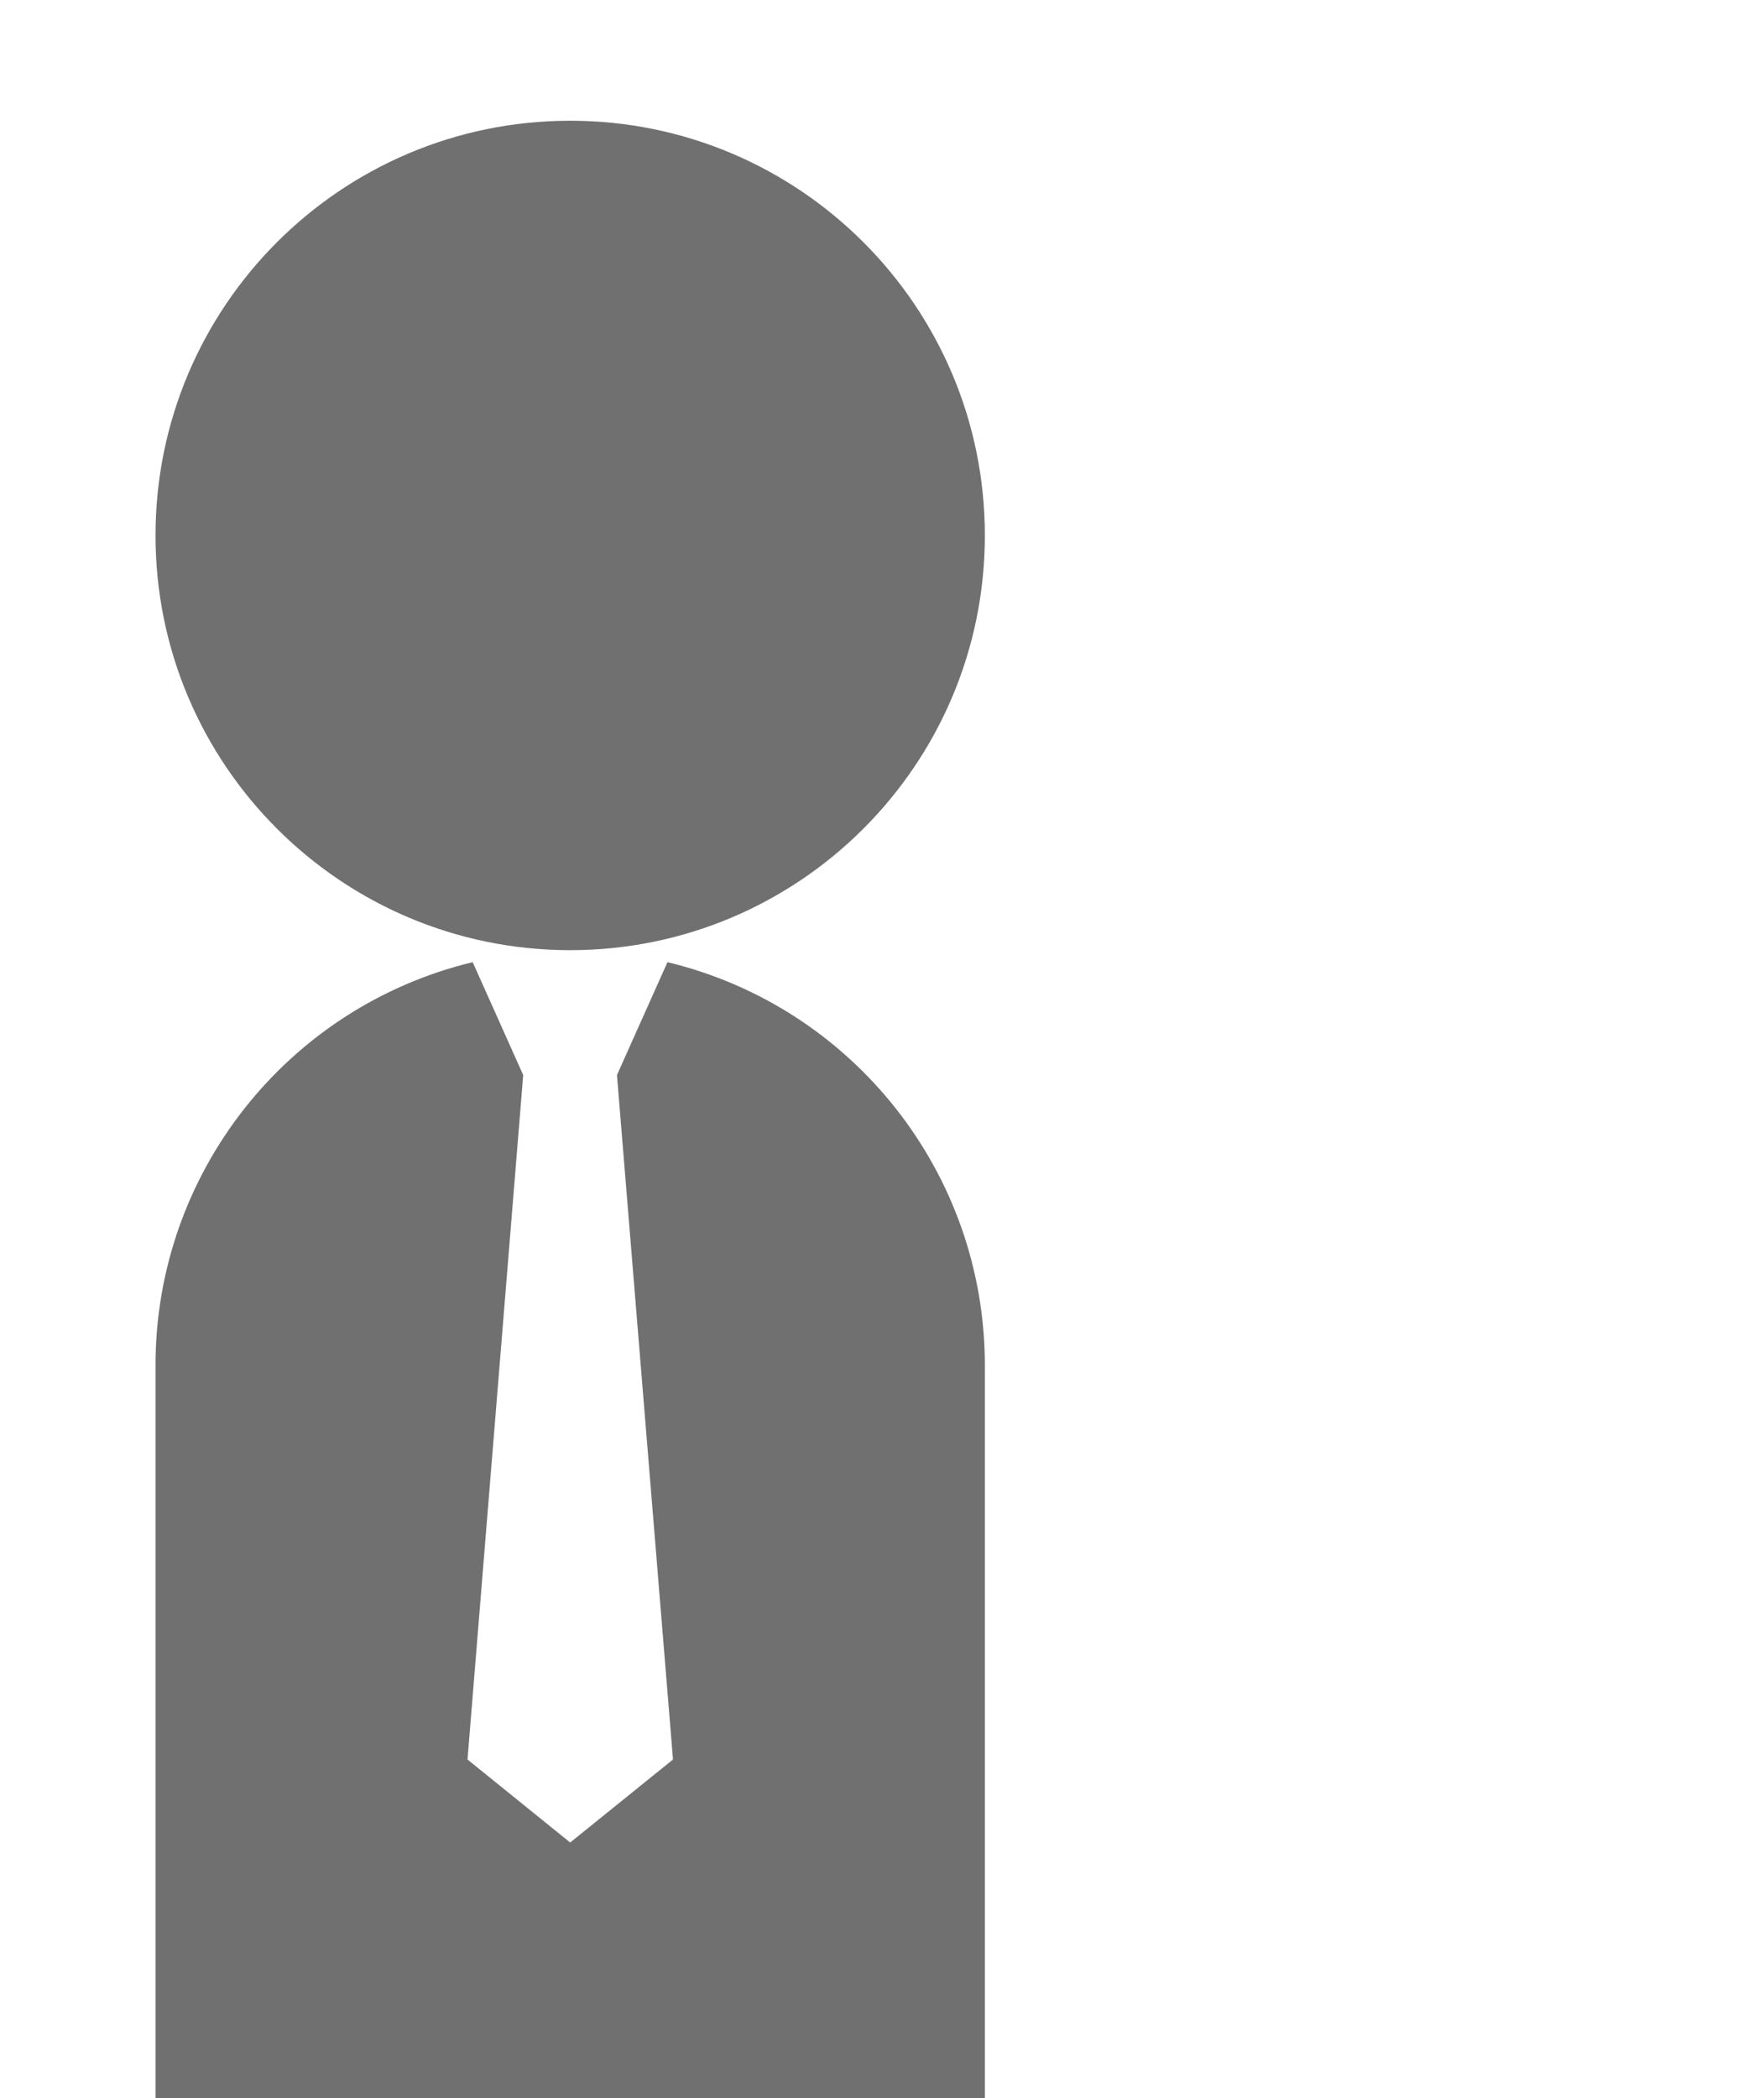
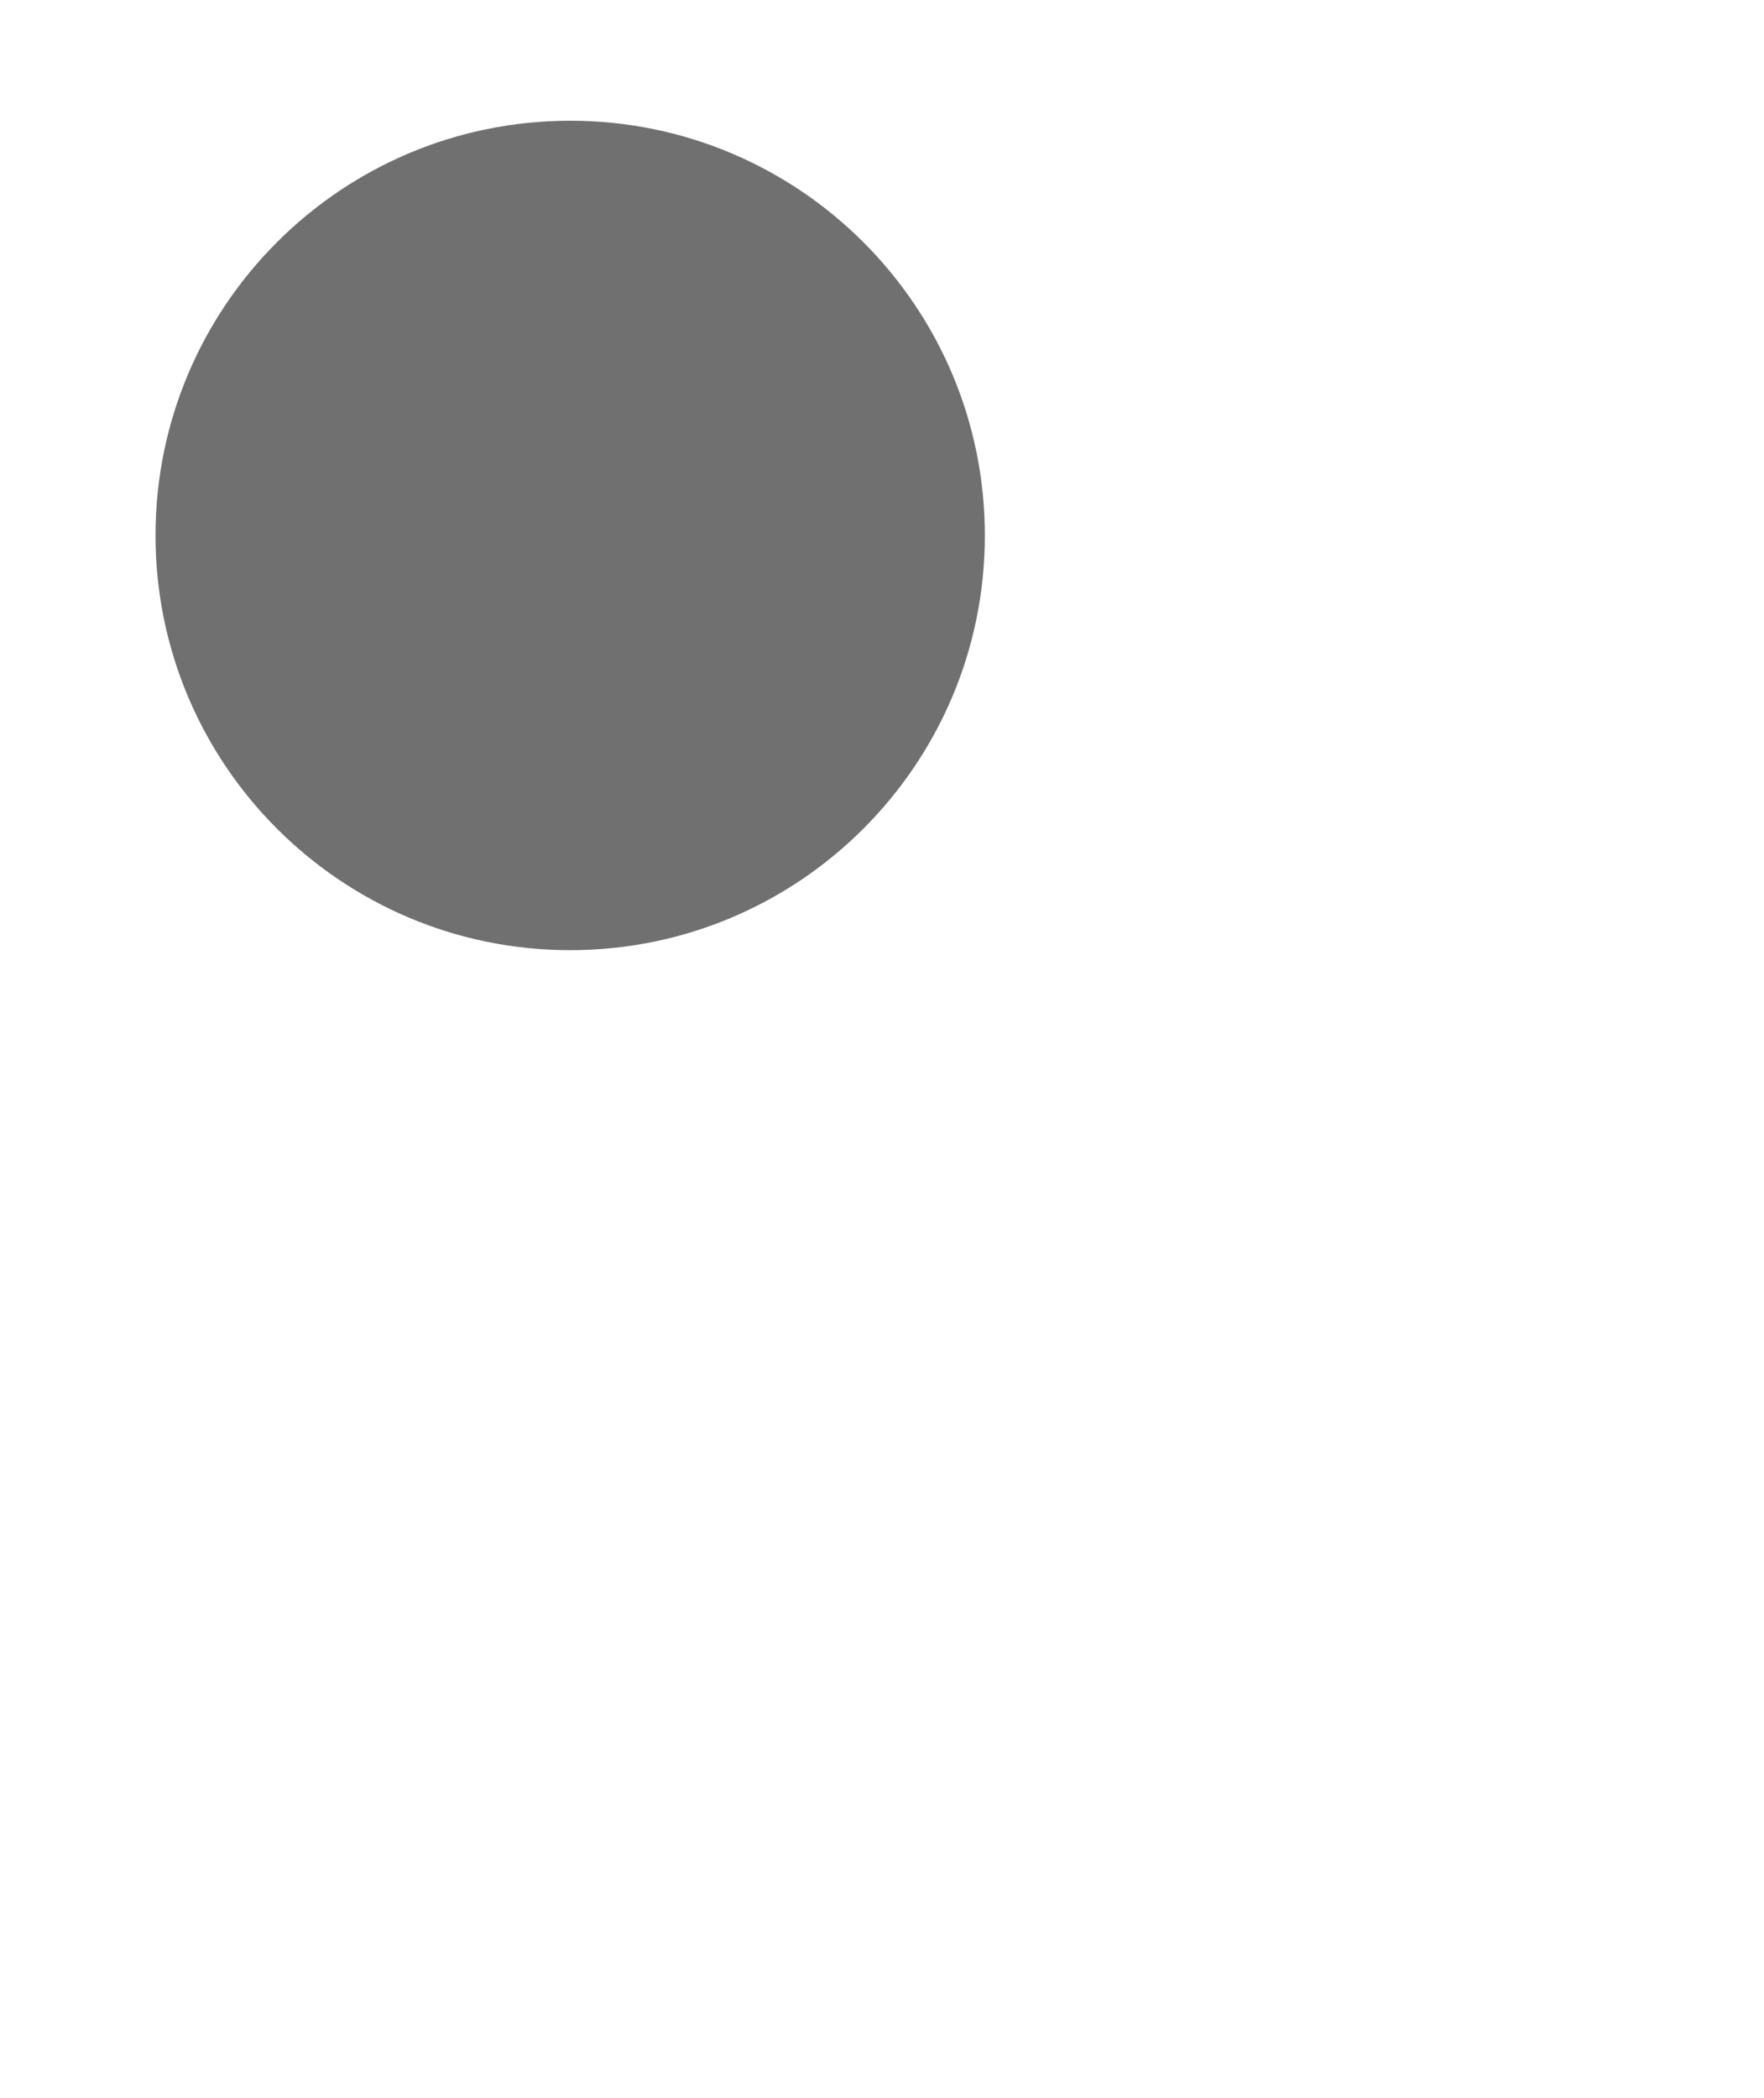
<svg xmlns="http://www.w3.org/2000/svg" id="_レイヤー_1" data-name="レイヤー_1" version="1.1" viewBox="0 0 25.907 30.81">
  <defs>
    <style>
      .st0 {
        fill: #707070;
      }
    </style>
  </defs>
  <g id="_グループ_2998" data-name="グループ_2998">
    <g id="_グループ_490" data-name="グループ_490">
      <g id="_グループ_2989" data-name="グループ_2989">
        <path id="_パス_6230" data-name="パス_6230" class="st0" d="M14.464,7.863c0,3.363-2.727,6.09-6.09,6.09s-6.09-2.727-6.09-6.09S5.011,1.773,8.374,1.773c3.363,0,6.09,2.727,6.09,6.09h0" />
-         <path id="_パス_6231" data-name="パス_6231" class="st0" d="M9.803,14.129l-.742,1.658h0l.823,10.051-1.51,1.219-1.508-1.219.818-10.051-.742-1.658c-2.732.66-4.657,3.105-4.658,5.915v11.266h12.18v-11.266c-.002-2.812-1.929-5.256-4.662-5.915" />
      </g>
    </g>
  </g>
</svg>